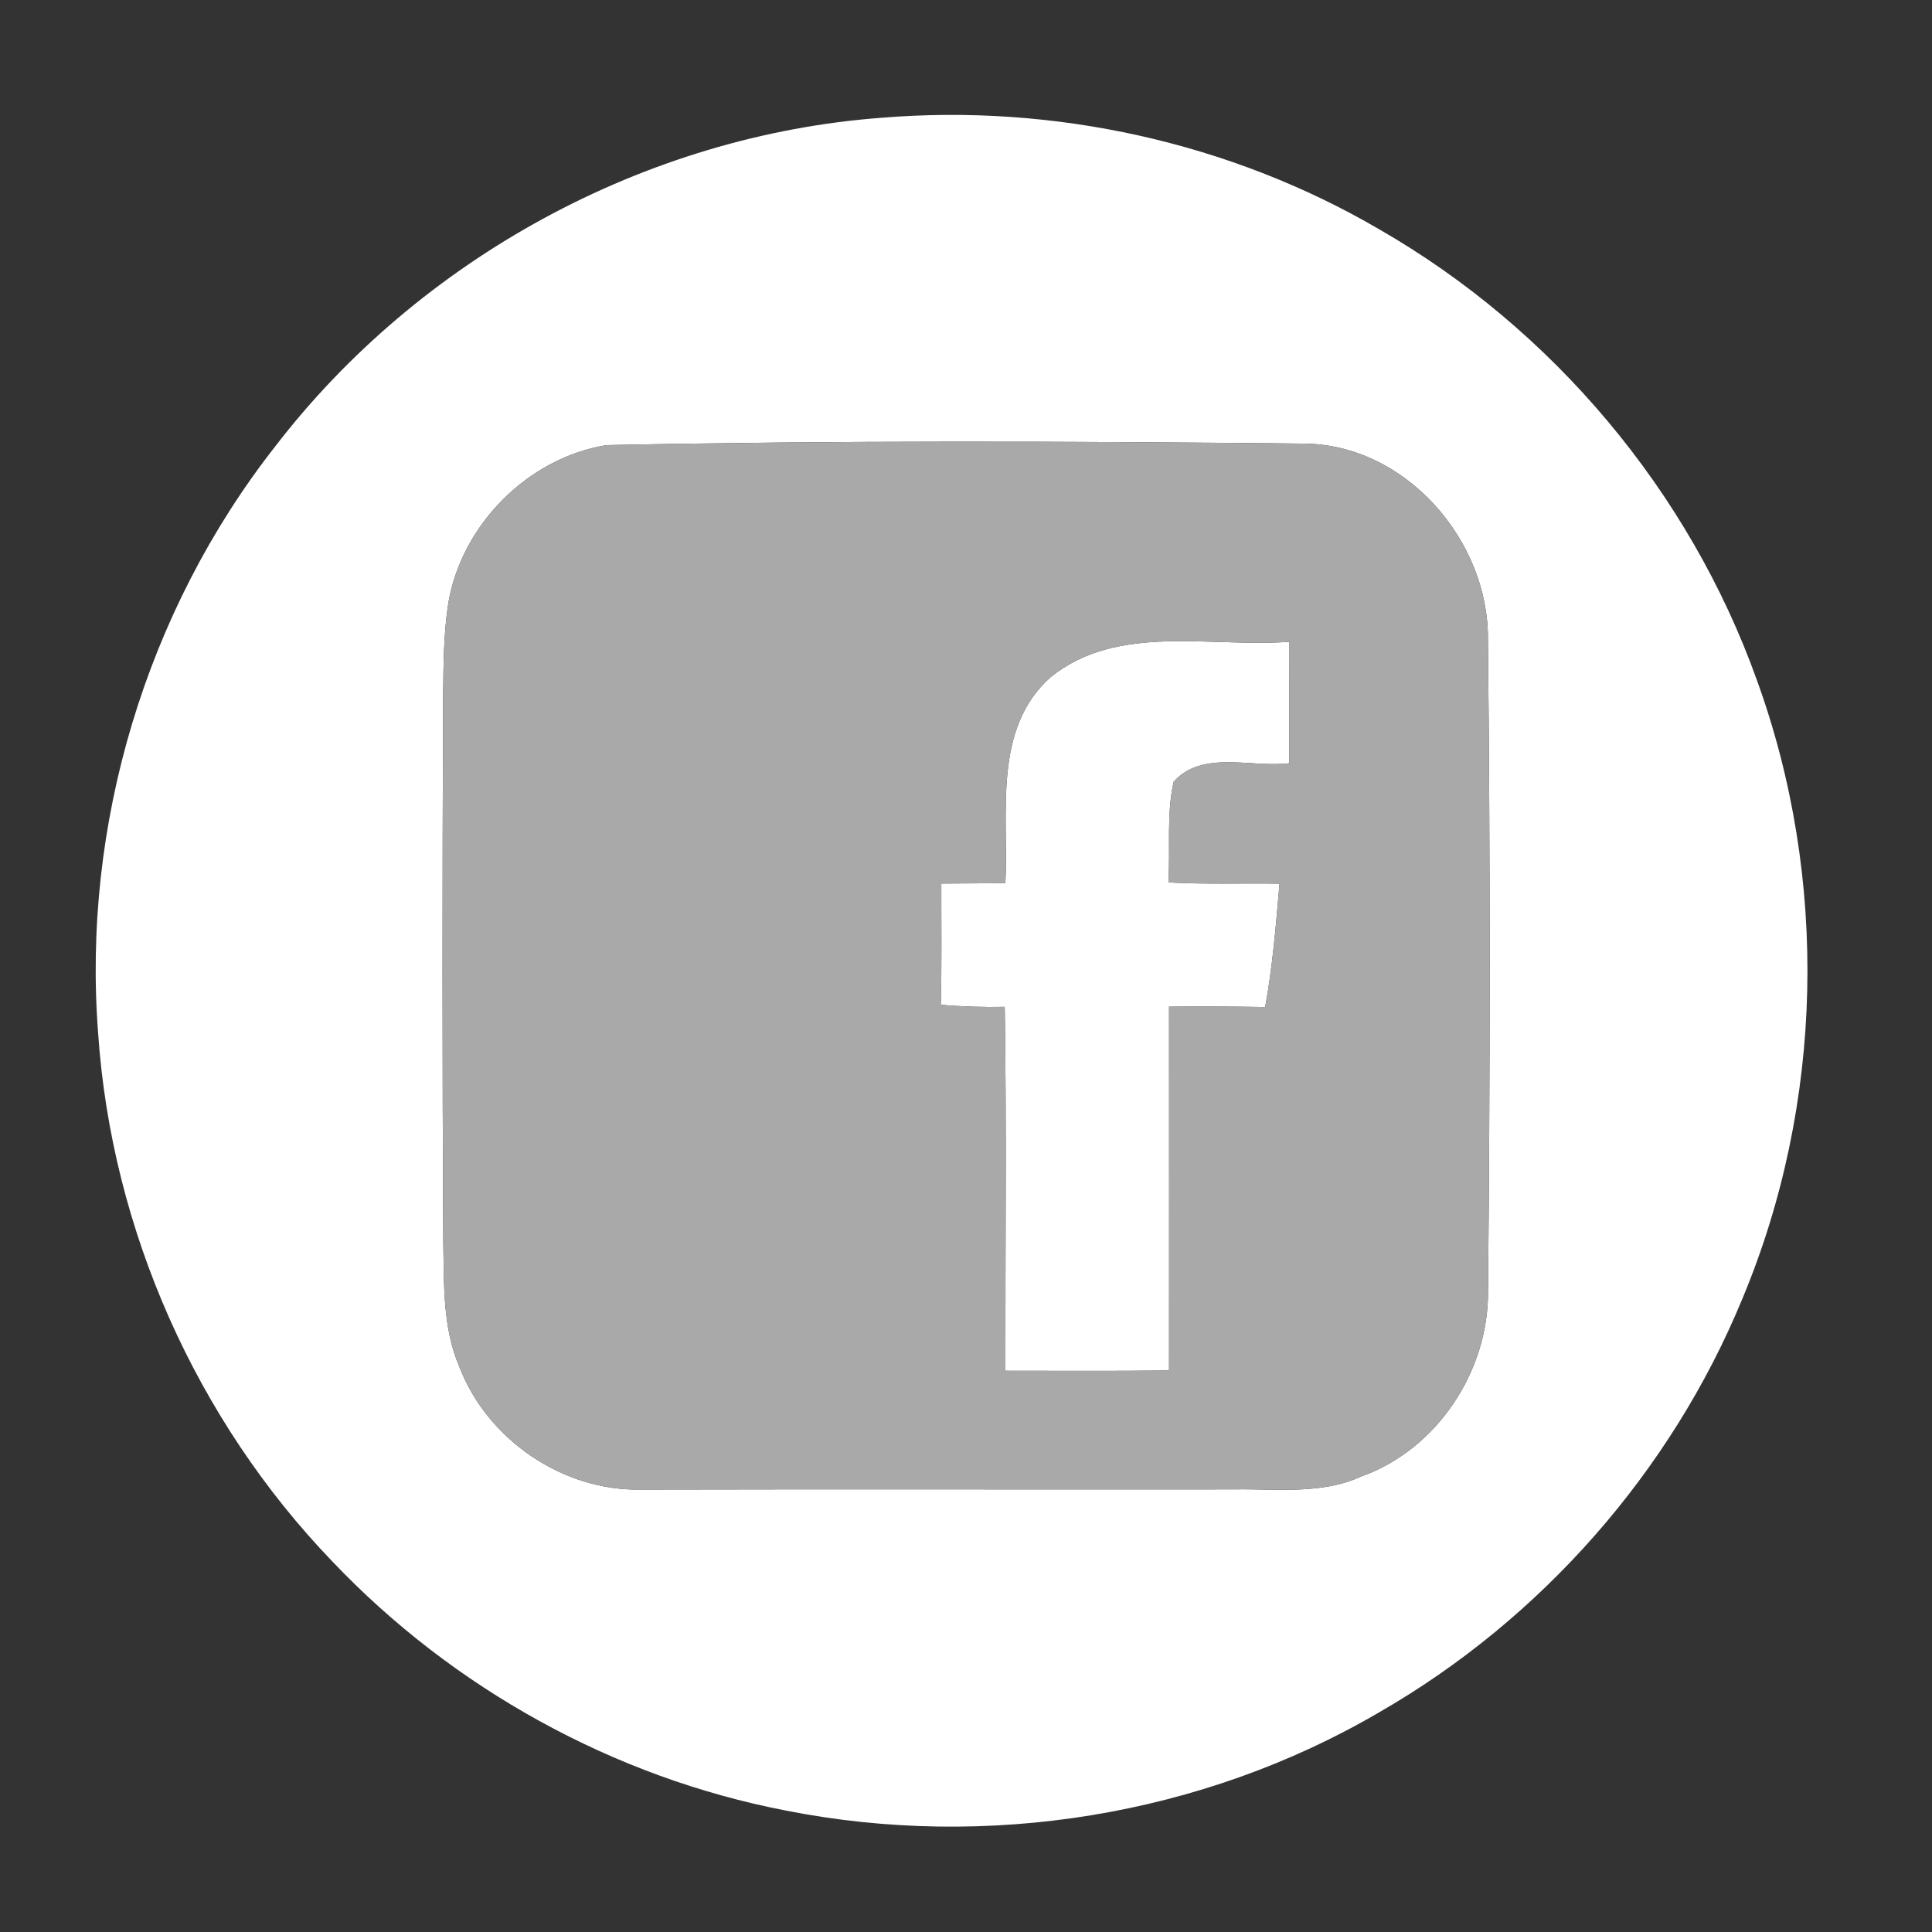
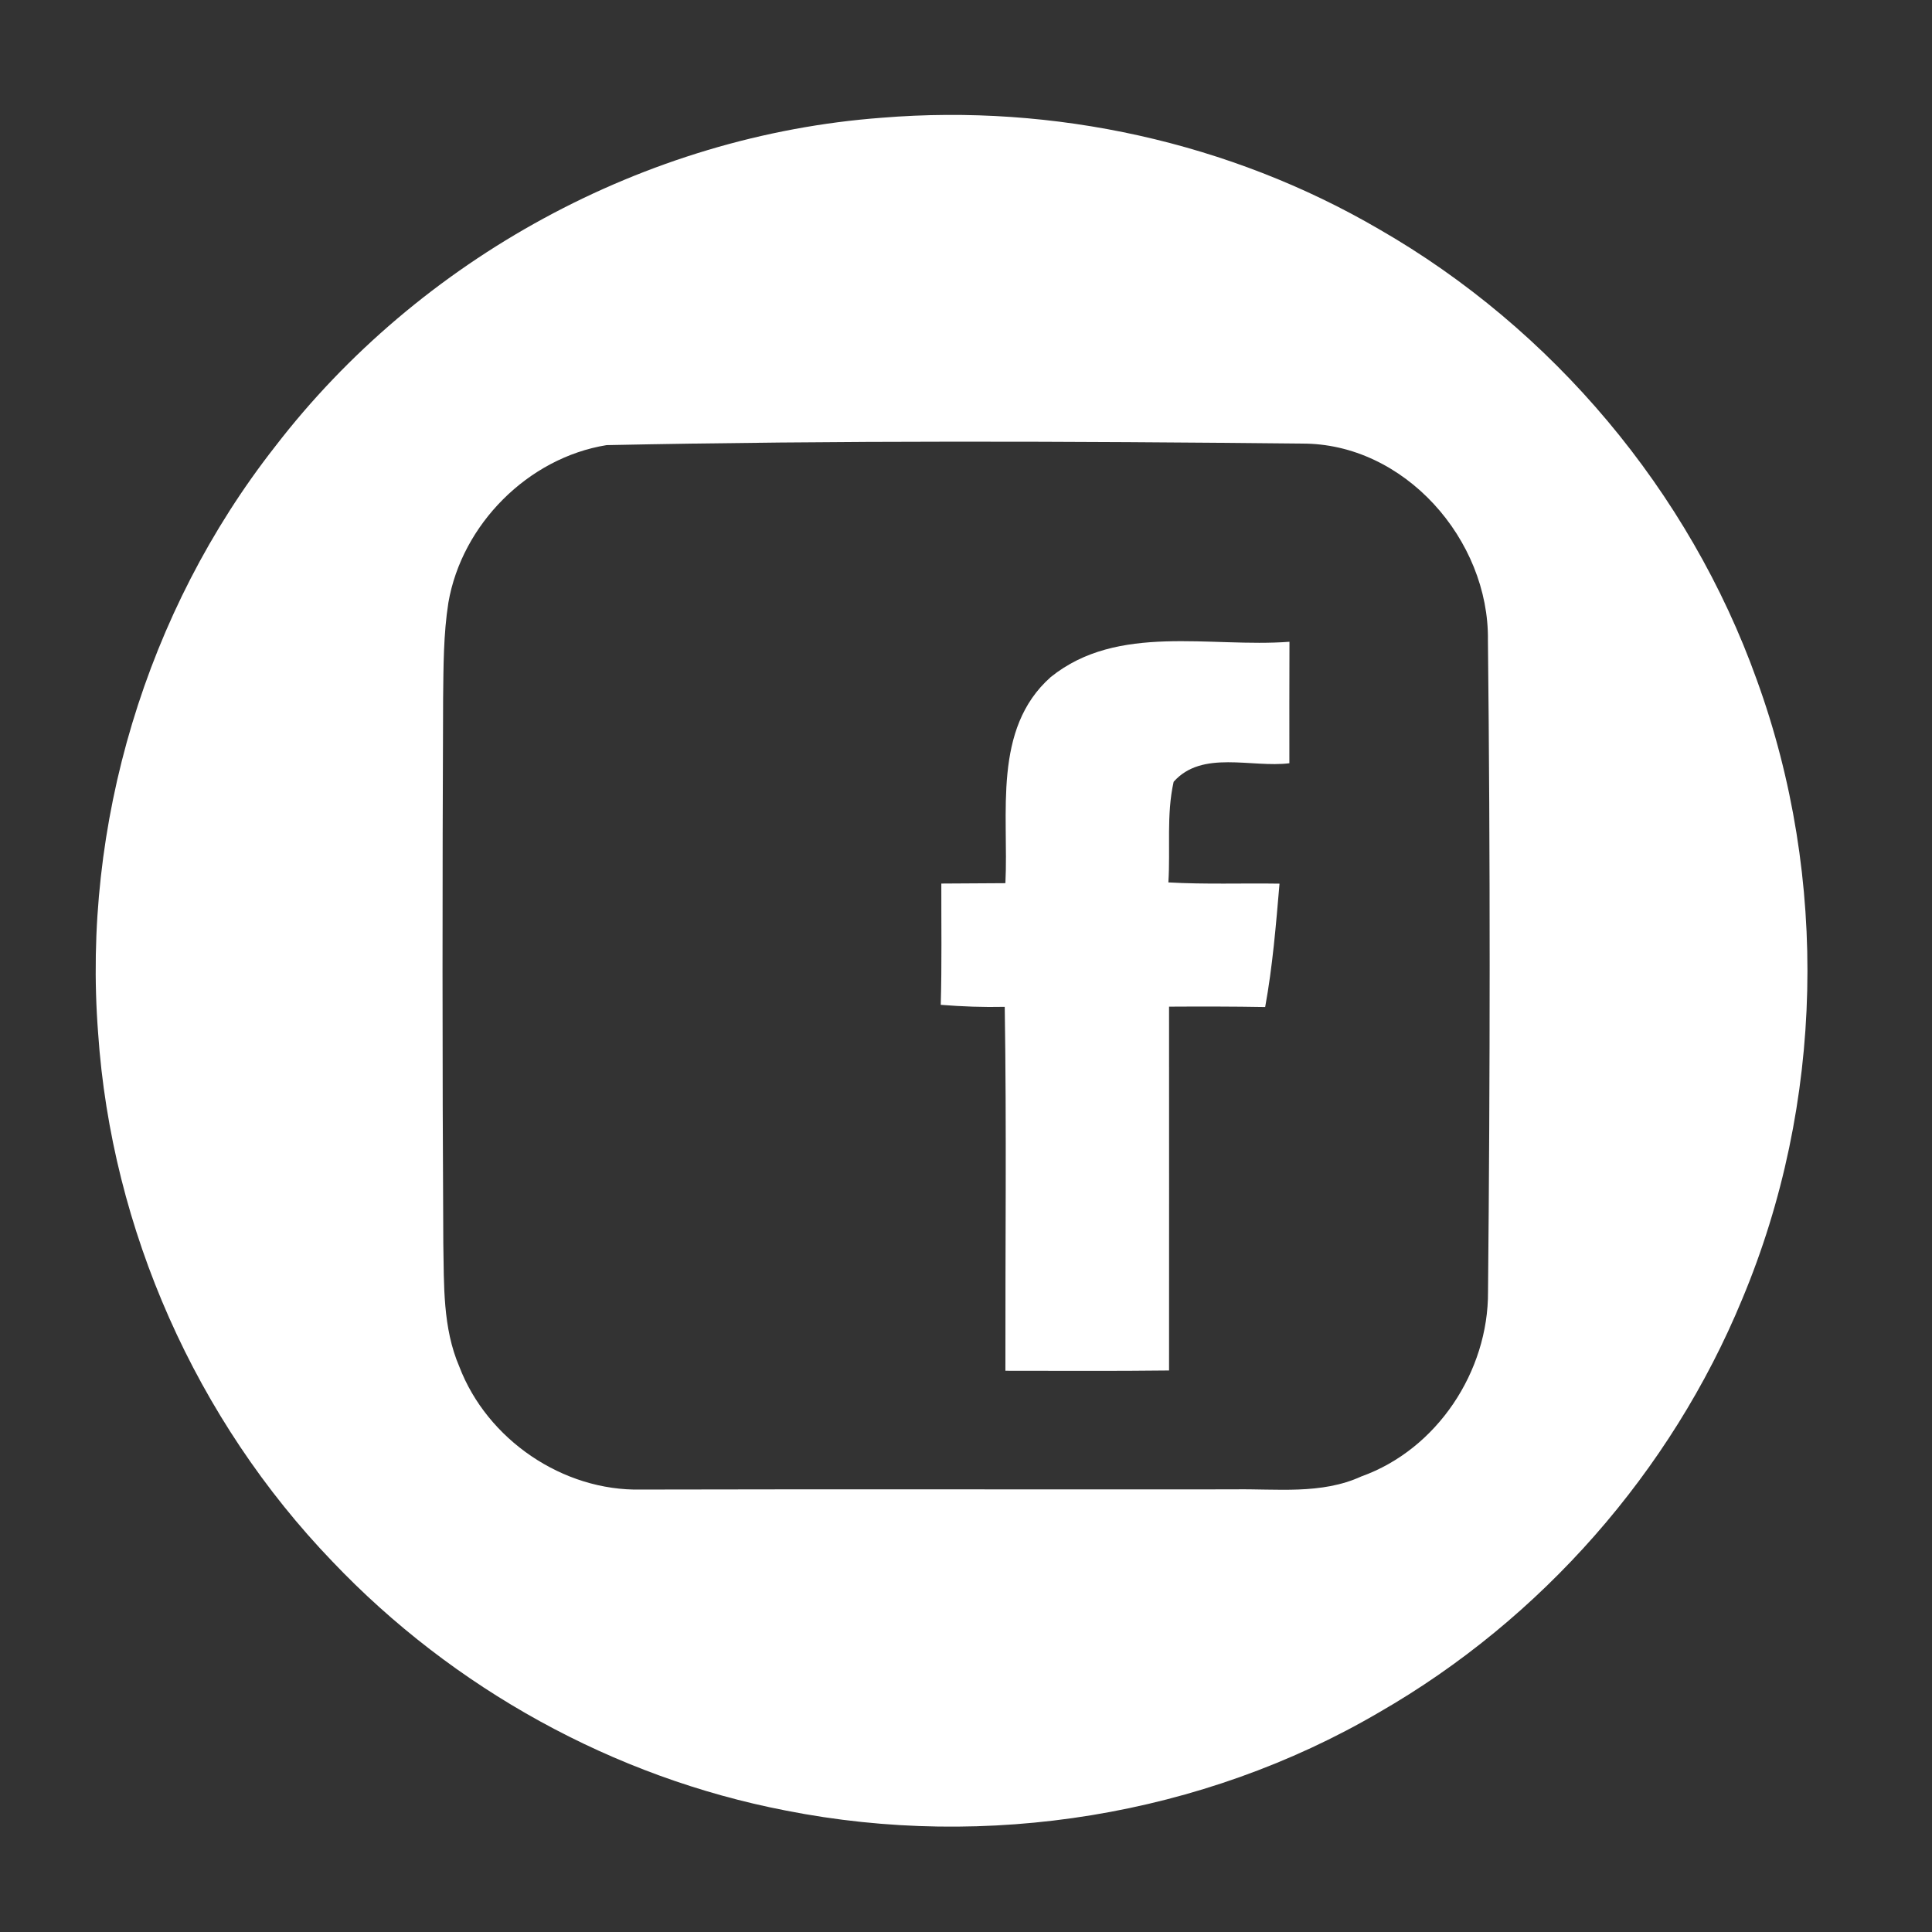
<svg xmlns="http://www.w3.org/2000/svg" width="202pt" height="202pt" viewBox="0 0 202 202" version="1.1">
  <rect x="0" y="0" width="202" height="202" fill="#333333" stroke="none" />
  <g id="#ffffffff">
    <path fill="#ffffff" opacity="1.00" d=" M 92.21 12.31 C 110.18 10.84 128.59 14.86 144.18 23.96 C 162.33 34.38 176.62 51.36 183.68 71.08 C 191.23 91.85 190.70 115.43 182.16 135.82 C 174.71 153.88 161.13 169.30 144.20 179.03 C 125.69 189.87 103.17 193.46 82.15 189.30 C 64.16 185.83 47.38 176.54 34.76 163.27 C 20.50 148.45 11.66 128.55 10.26 108.03 C 8.58 86.24 15.26 63.93 28.74 46.72 C 43.85 27.05 67.45 14.15 92.21 12.31 M 63.42 46.54 C 55.21 47.87 48.29 54.83 46.88 63.01 C 46.36 66.32 46.37 69.68 46.33 73.03 C 46.25 92.03 46.24 111.03 46.35 130.03 C 46.43 134.34 46.28 138.83 48.02 142.88 C 50.93 150.51 58.84 155.92 67.02 155.74 C 87.68 155.69 108.34 155.74 129.00 155.72 C 133.46 155.64 138.14 156.29 142.33 154.37 C 150.25 151.54 155.63 143.39 155.58 135.04 C 155.80 112.34 155.82 89.64 155.57 66.95 C 155.71 56.43 146.82 46.30 136.07 46.38 C 111.86 46.13 87.62 46.04 63.42 46.54 Z" />
    <path fill="#ffffff" opacity="1.00" d=" M 109.86 70.79 C 116.87 65.14 126.55 67.73 134.82 67.10 C 134.80 71.33 134.81 75.57 134.81 79.80 C 130.88 80.30 125.68 78.38 122.71 81.74 C 121.94 85.17 122.38 88.76 122.16 92.26 C 126.03 92.48 129.91 92.33 133.78 92.39 C 133.41 96.70 133.06 101.02 132.28 105.29 C 128.93 105.23 125.58 105.23 122.23 105.25 C 122.24 117.93 122.23 130.61 122.23 143.29 C 116.53 143.36 110.83 143.32 105.12 143.32 C 105.10 130.64 105.25 117.95 105.05 105.27 C 102.82 105.32 100.59 105.24 98.36 105.06 C 98.48 100.83 98.41 96.61 98.42 92.38 C 100.65 92.37 102.89 92.36 105.12 92.34 C 105.48 85.09 103.74 76.22 109.86 70.79 Z" />
  </g>
  <g id="#a9a9a9ff">
-     <path fill="#a9a9a9" opacity="1.00" d=" M 63.42 46.54 C 87.62 46.04 111.86 46.13 136.07 46.38 C 146.82 46.30 155.71 56.43 155.57 66.95 C 155.82 89.64 155.80 112.34 155.58 135.04 C 155.63 143.39 150.25 151.54 142.33 154.37 C 138.14 156.29 133.46 155.64 129.00 155.72 C 108.34 155.74 87.68 155.69 67.02 155.74 C 58.84 155.92 50.93 150.51 48.02 142.88 C 46.28 138.83 46.43 134.34 46.35 130.03 C 46.24 111.03 46.25 92.03 46.33 73.03 C 46.37 69.68 46.36 66.32 46.88 63.01 C 48.29 54.83 55.21 47.87 63.42 46.54 M 109.86 70.79 C 103.74 76.22 105.48 85.09 105.12 92.34 C 102.89 92.36 100.65 92.37 98.42 92.38 C 98.41 96.61 98.48 100.83 98.36 105.06 C 100.59 105.24 102.82 105.32 105.05 105.27 C 105.25 117.95 105.10 130.64 105.12 143.32 C 110.83 143.32 116.53 143.36 122.23 143.29 C 122.23 130.61 122.24 117.93 122.23 105.25 C 125.58 105.23 128.93 105.23 132.28 105.29 C 133.06 101.02 133.41 96.70 133.78 92.39 C 129.91 92.33 126.03 92.48 122.16 92.26 C 122.38 88.76 121.94 85.17 122.71 81.74 C 125.68 78.38 130.88 80.30 134.81 79.80 C 134.81 75.57 134.80 71.33 134.82 67.10 C 126.55 67.73 116.87 65.14 109.86 70.79 Z" />
-   </g>
+     </g>
</svg>